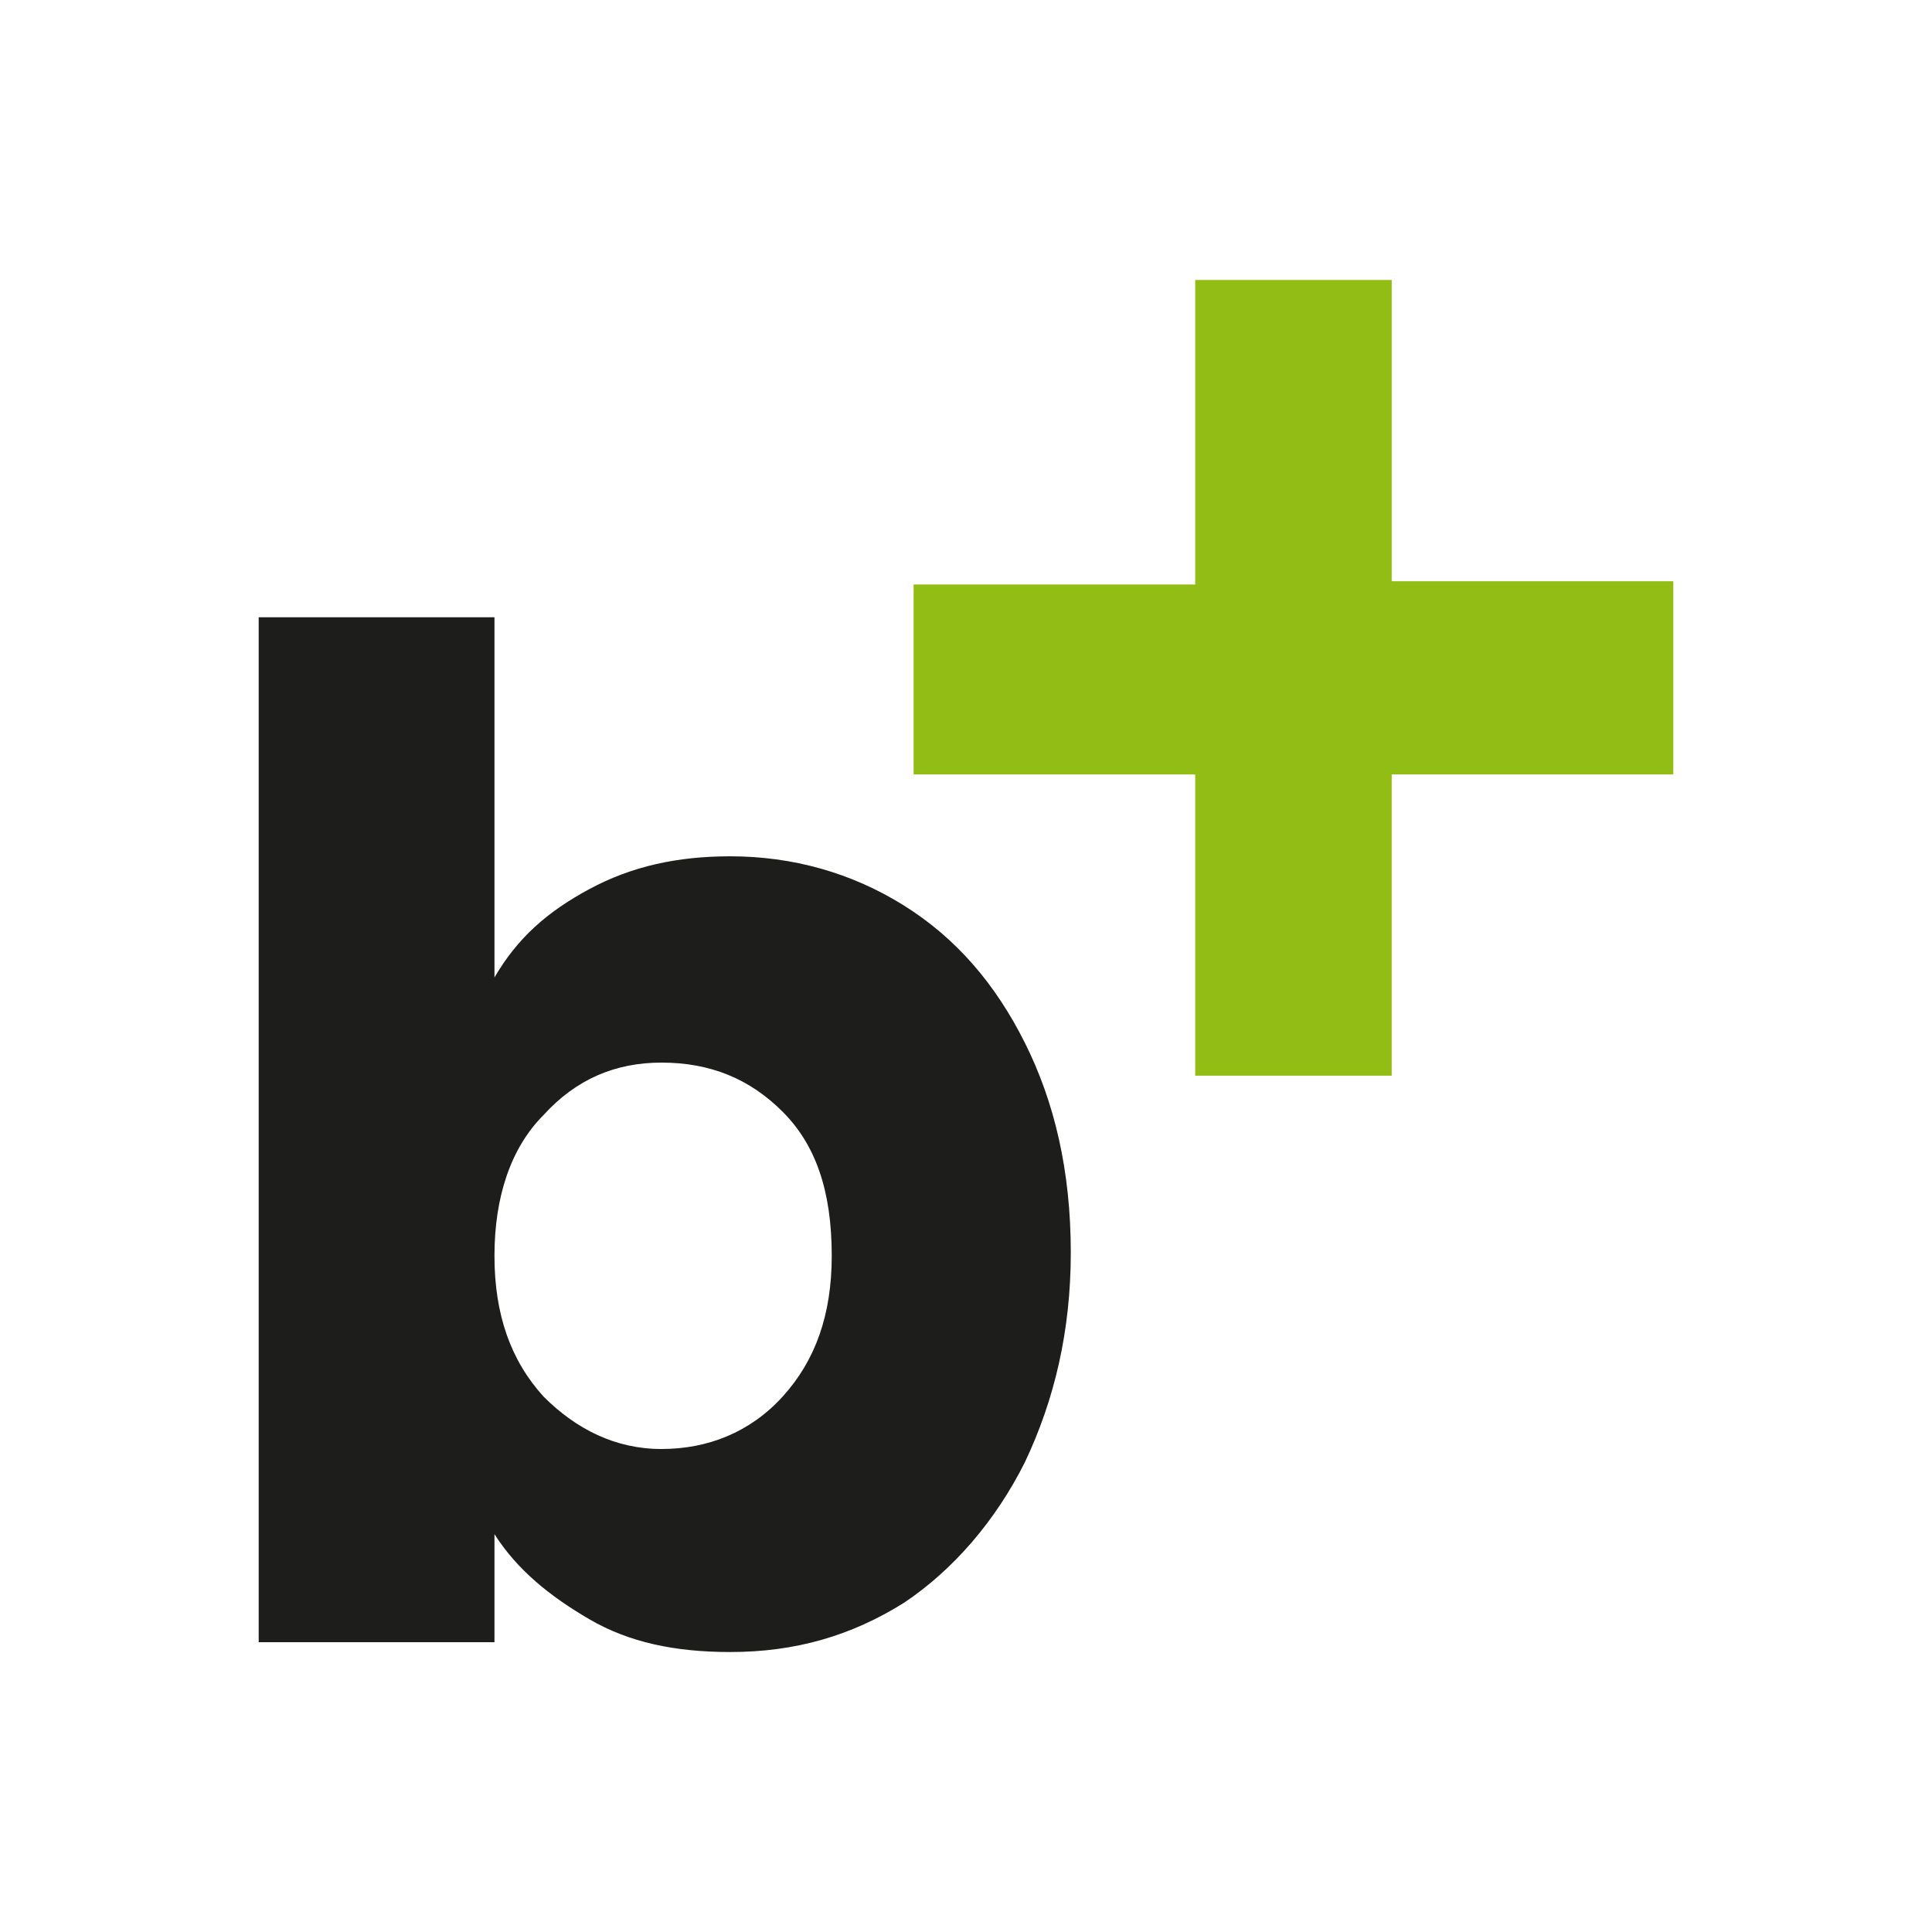
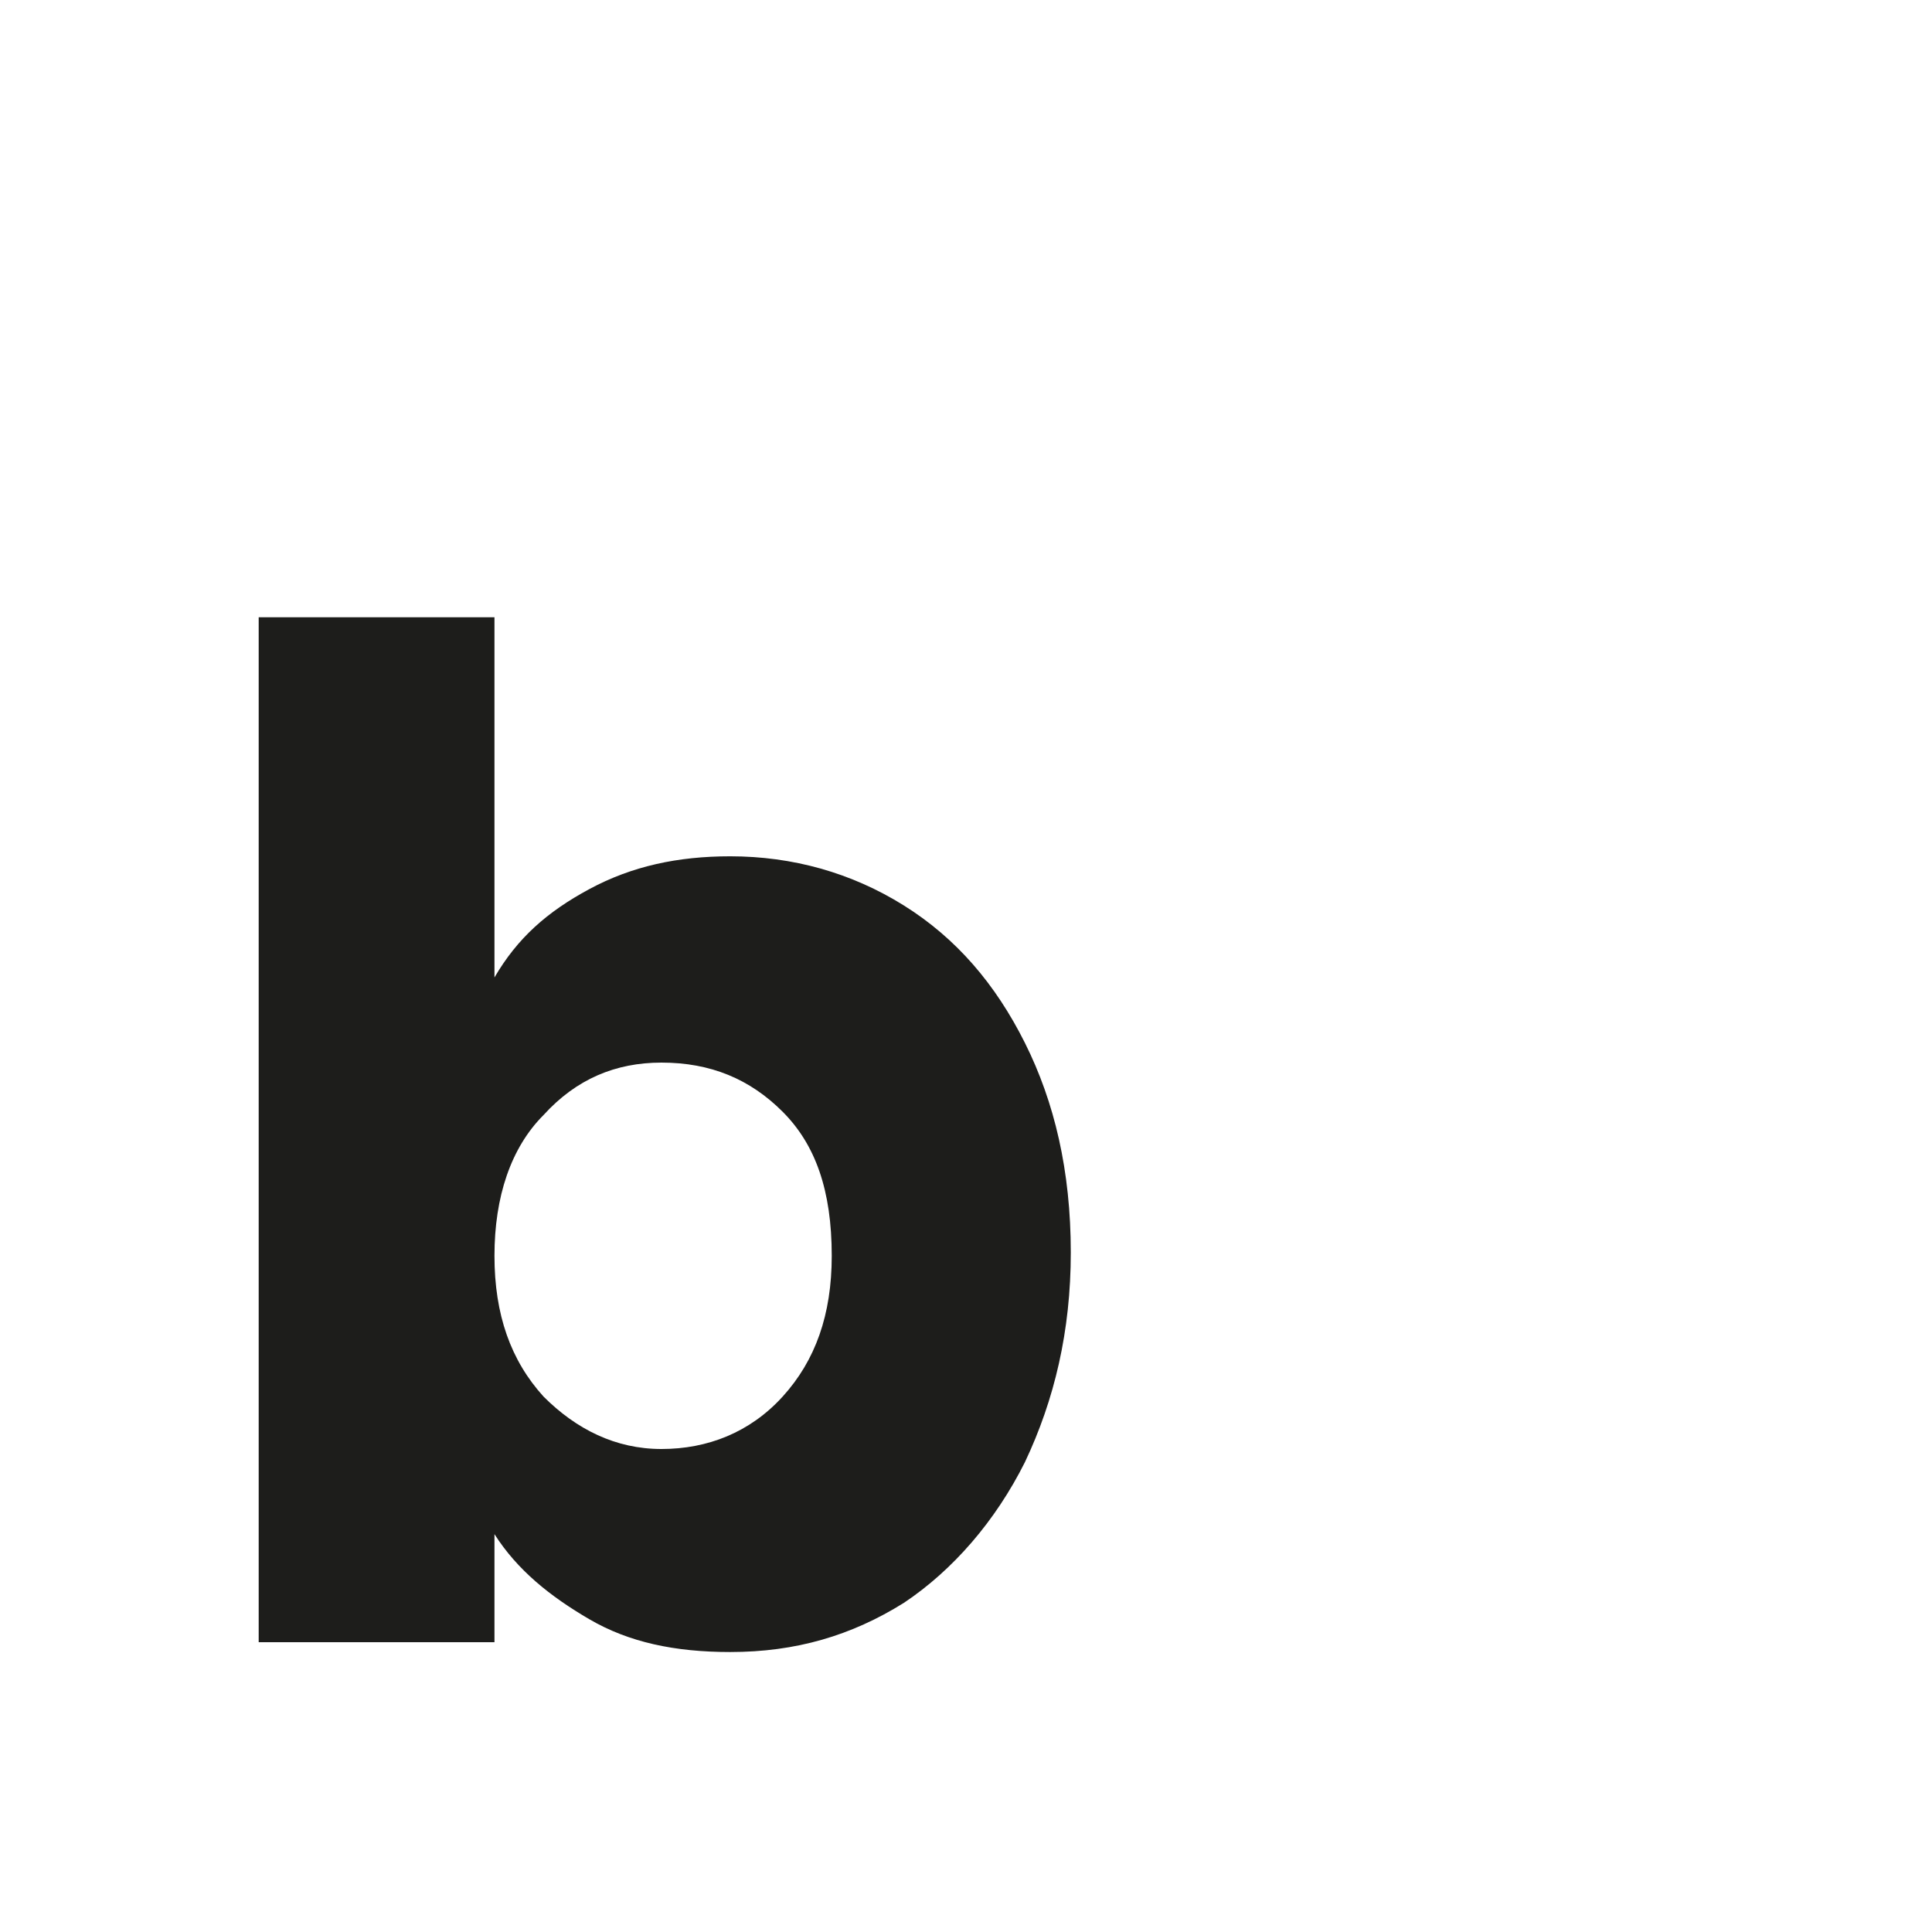
<svg xmlns="http://www.w3.org/2000/svg" xmlns:ns1="http://sodipodi.sourceforge.net/DTD/sodipodi-0.dtd" xmlns:ns2="http://www.inkscape.org/namespaces/inkscape" id="Ebene_1" x="0px" y="0px" viewBox="0 0 59 59" xml:space="preserve" ns1:docname="bk_logo_rgb.svg" ns2:version="1.3.2 (091e20e, 2023-11-25, custom)" width="59" height="59">
  <defs id="defs11">																				</defs>
  <style type="text/css" id="style1">	.st0{fill:#1D1D1B;}	.st1{fill:#E52175;}	.st2{fill:#F49E0B;}	.st3{fill:#92BD14;}	.st4{fill:#00AED9;}	.st5{fill:#5F4491;}</style>
  <g id="g11" transform="translate(0.9,-0.45)">
    <path class="st0" d="m 17.1,27.6 c 1.3,-0.7 2.7,-1 4.3,-1 1.9,0 3.7,0.5 5.3,1.5 1.6,1 2.8,2.4 3.7,4.2 0.9,1.8 1.4,3.9 1.4,6.4 0,2.4 -0.5,4.5 -1.4,6.4 -0.9,1.8 -2.2,3.3 -3.7,4.3 -1.6,1 -3.3,1.5 -5.3,1.5 -1.7,0 -3.1,-0.3 -4.3,-1 -1.2,-0.7 -2.2,-1.5 -2.9,-2.6 v 3.3 H 7 V 19.3 h 7.2 v 11 c 0.7,-1.2 1.6,-2 2.9,-2.7 z m 5.9,6.8 c -1,-1 -2.2,-1.5 -3.7,-1.5 -1.4,0 -2.6,0.5 -3.6,1.6 -1,1 -1.5,2.5 -1.5,4.3 0,1.8 0.5,3.2 1.5,4.3 1,1 2.2,1.6 3.6,1.6 1.4,0 2.7,-0.5 3.7,-1.6 1,-1.1 1.5,-2.5 1.5,-4.3 0,-2 -0.5,-3.4 -1.5,-4.4 z" id="path1" />
    <g id="g10-9" transform="translate(-228.5,3)">
-       <path class="st3" d="m 278.7,21.1 h -8.6 v 9.2 h -6 v -9.2 h -8.6 v -5.8 h 8.6 V 6 h 6 v 9.2 h 8.6 z" id="path10-5" style="fill:#92bd14" />
-     </g>
+       </g>
  </g>
</svg>